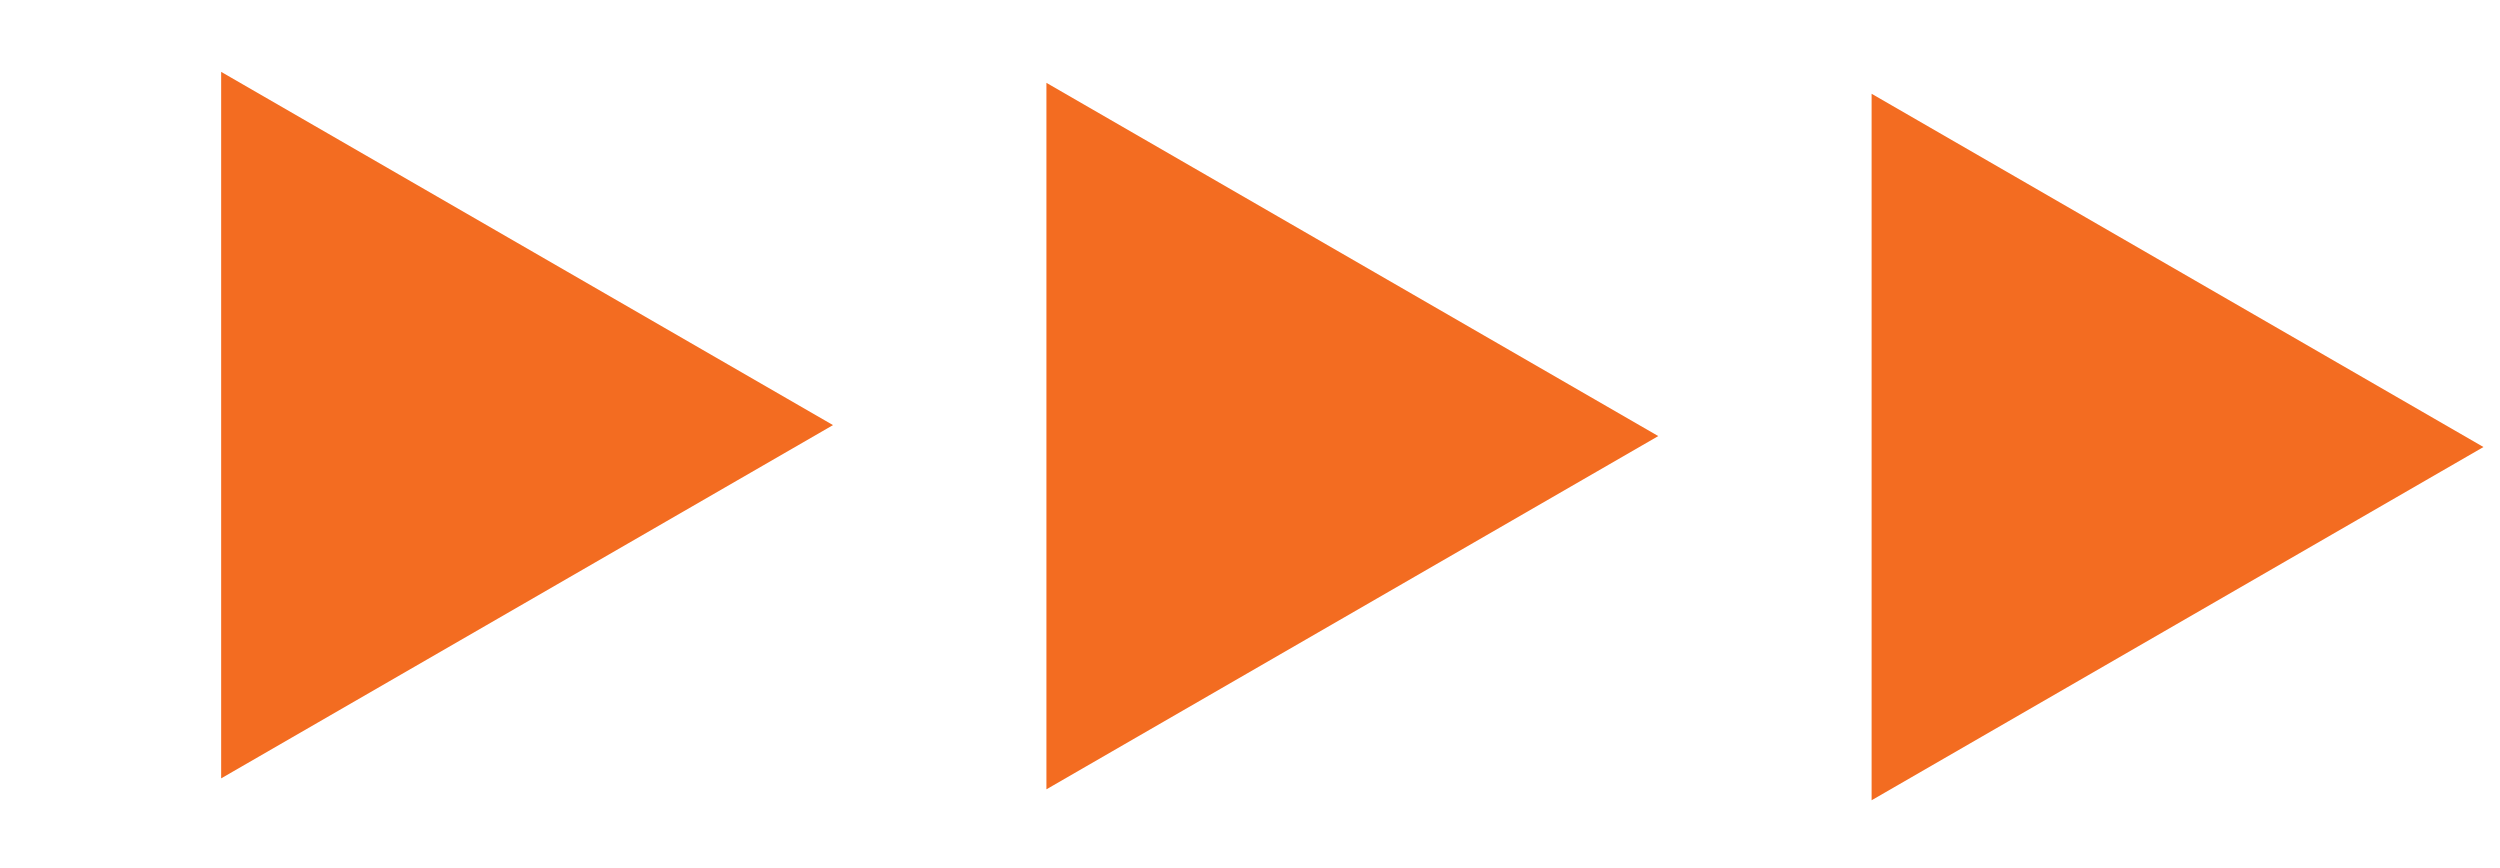
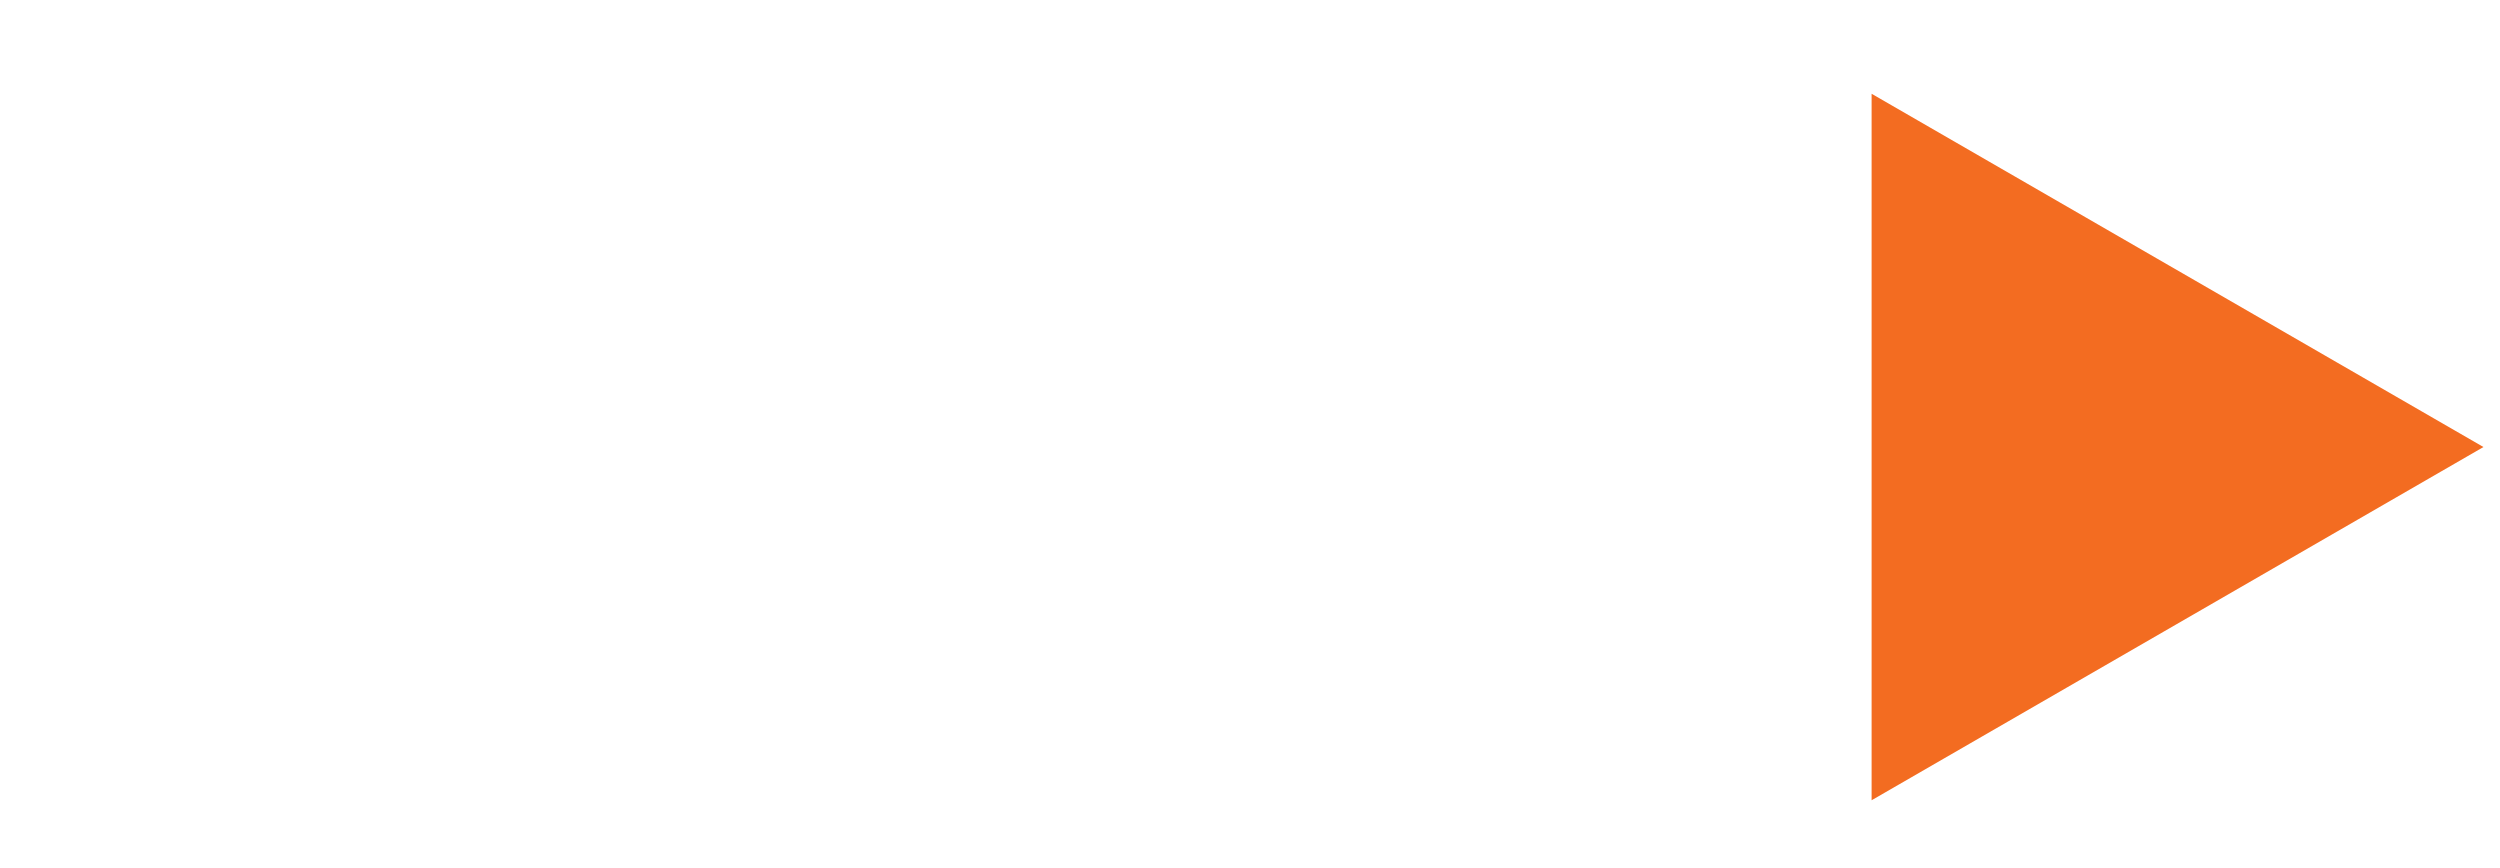
<svg xmlns="http://www.w3.org/2000/svg" width="95" height="33" viewBox="0 0 95 33" fill="none">
-   <path d="M31.654 16.154L8.404 29.578L8.404 2.731L31.654 16.154Z" fill="#F36C21" />
-   <path d="M63.014 16.571L39.764 29.994L39.764 3.148L63.014 16.571Z" fill="#F36C21" />
  <path d="M94.371 16.987L71.121 30.41L71.121 3.563L94.371 16.987Z" fill="#F36C21" />
</svg>